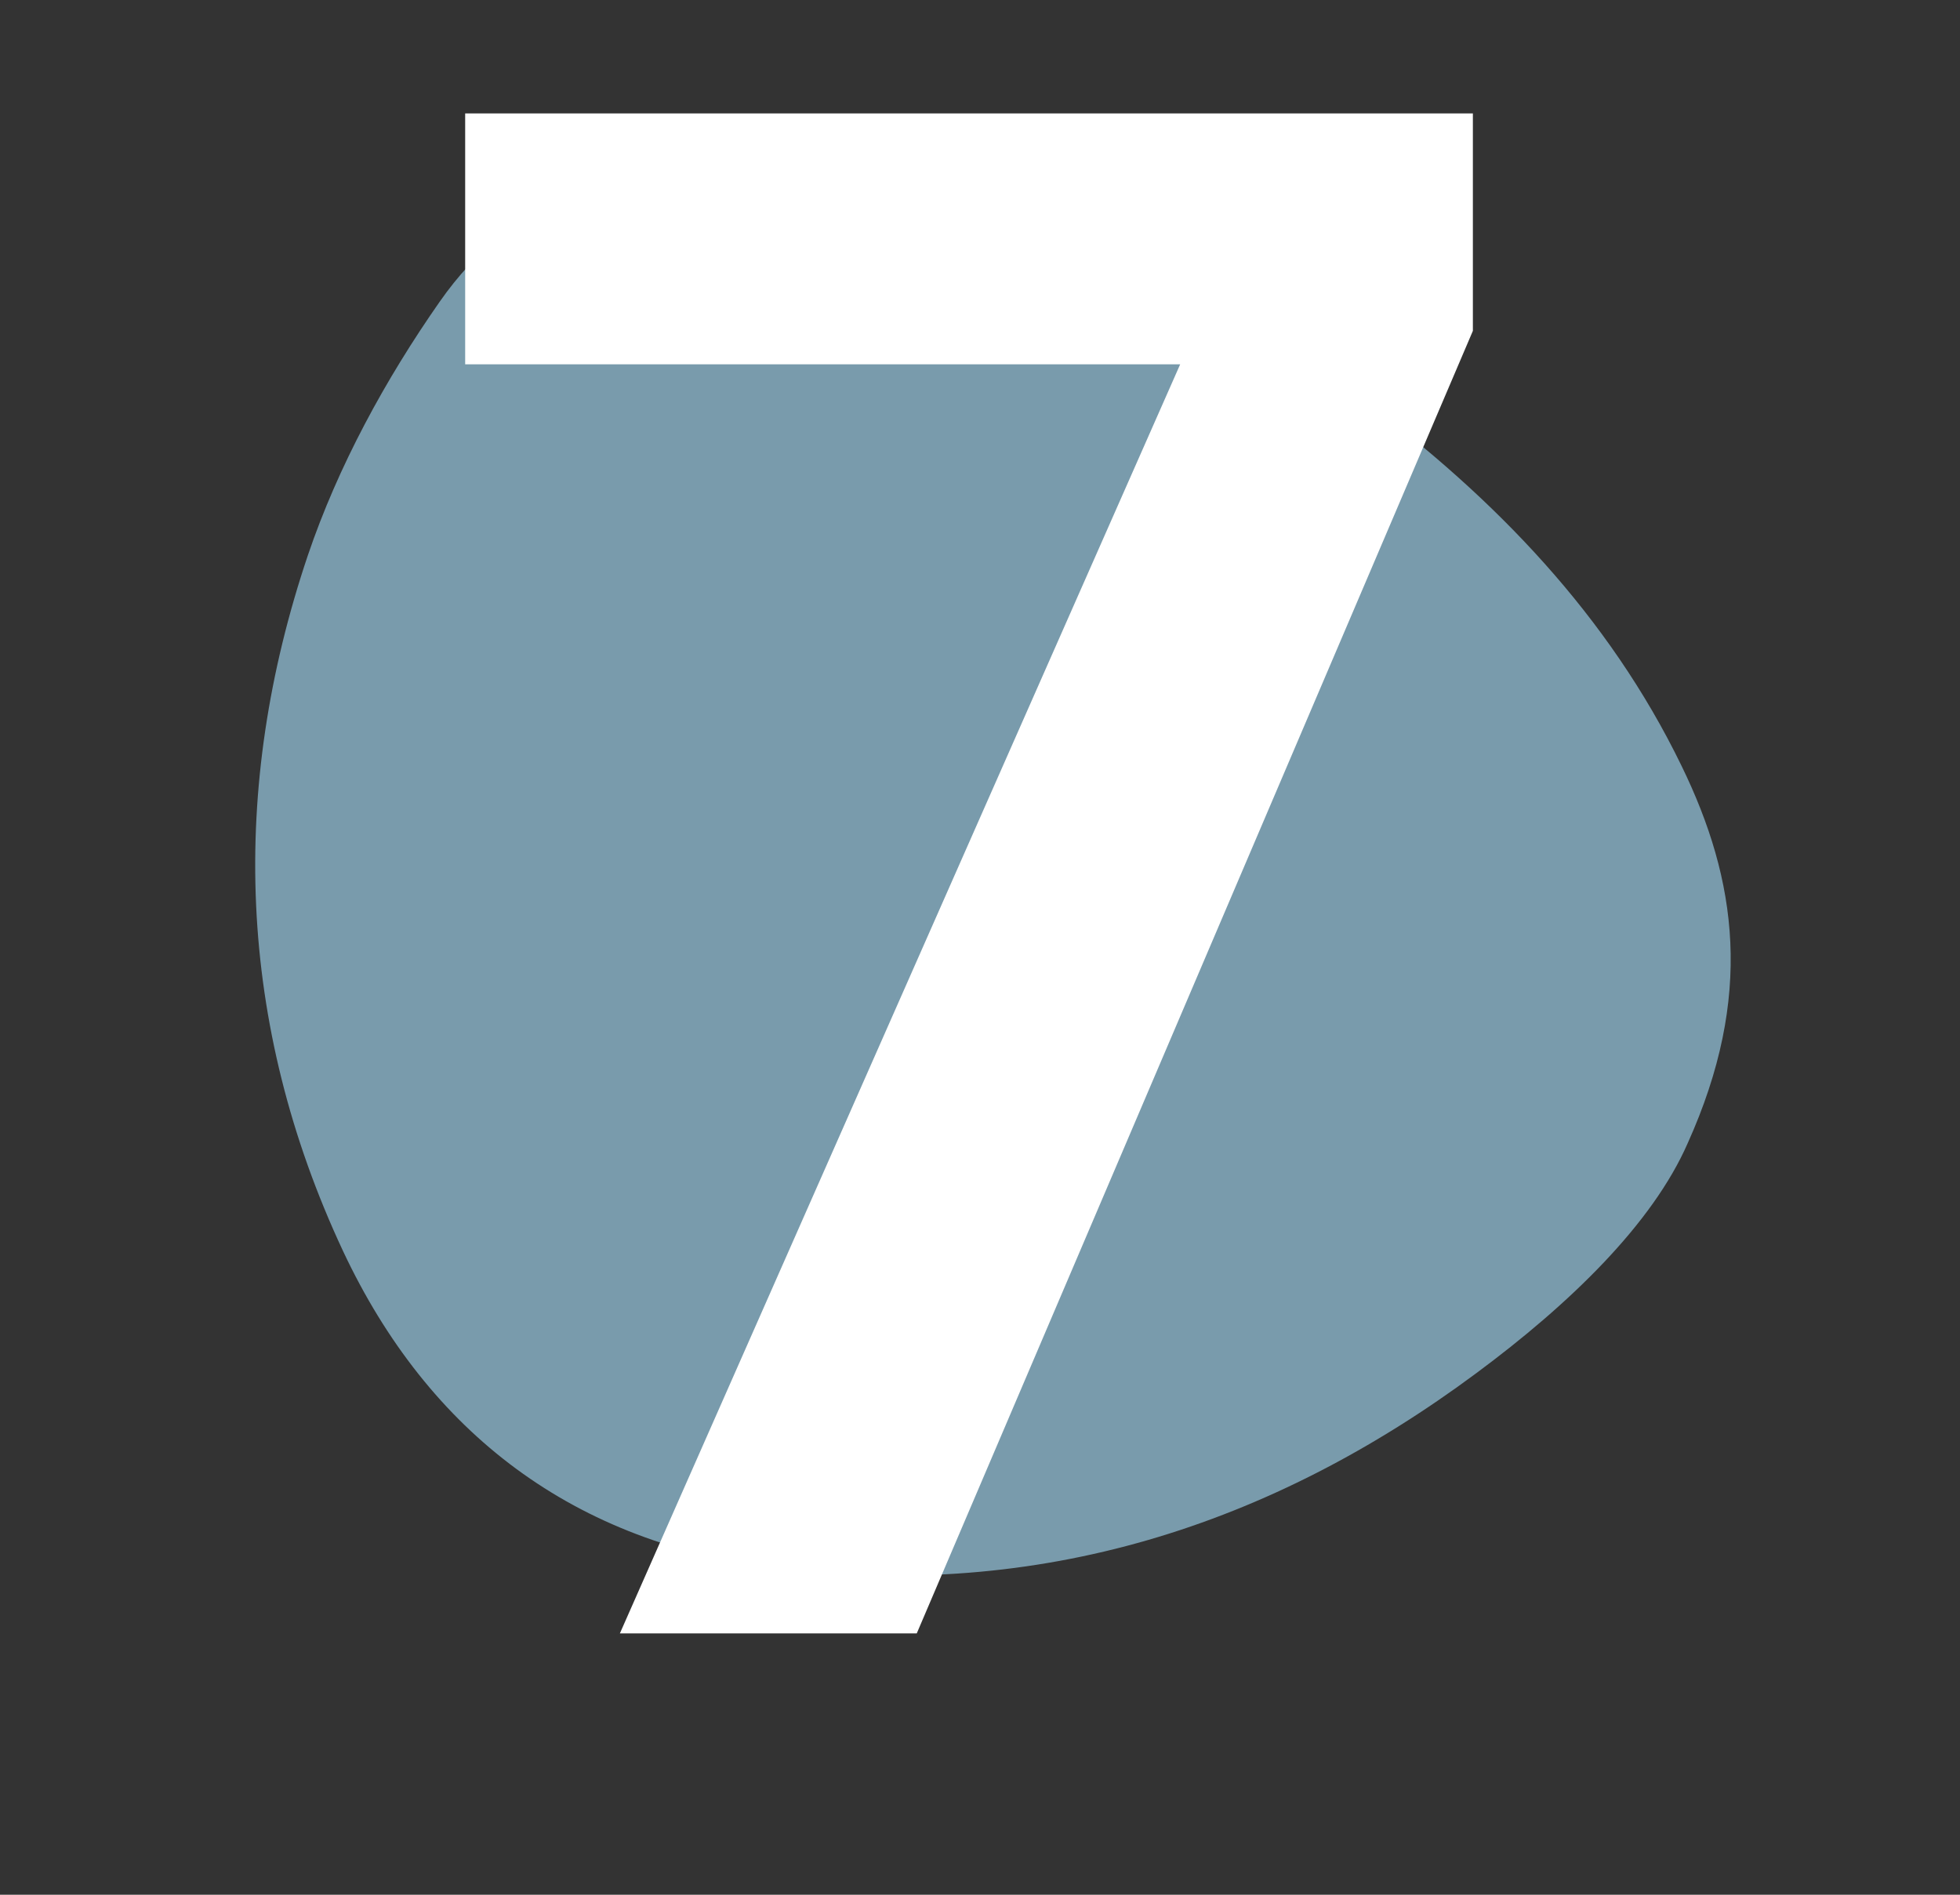
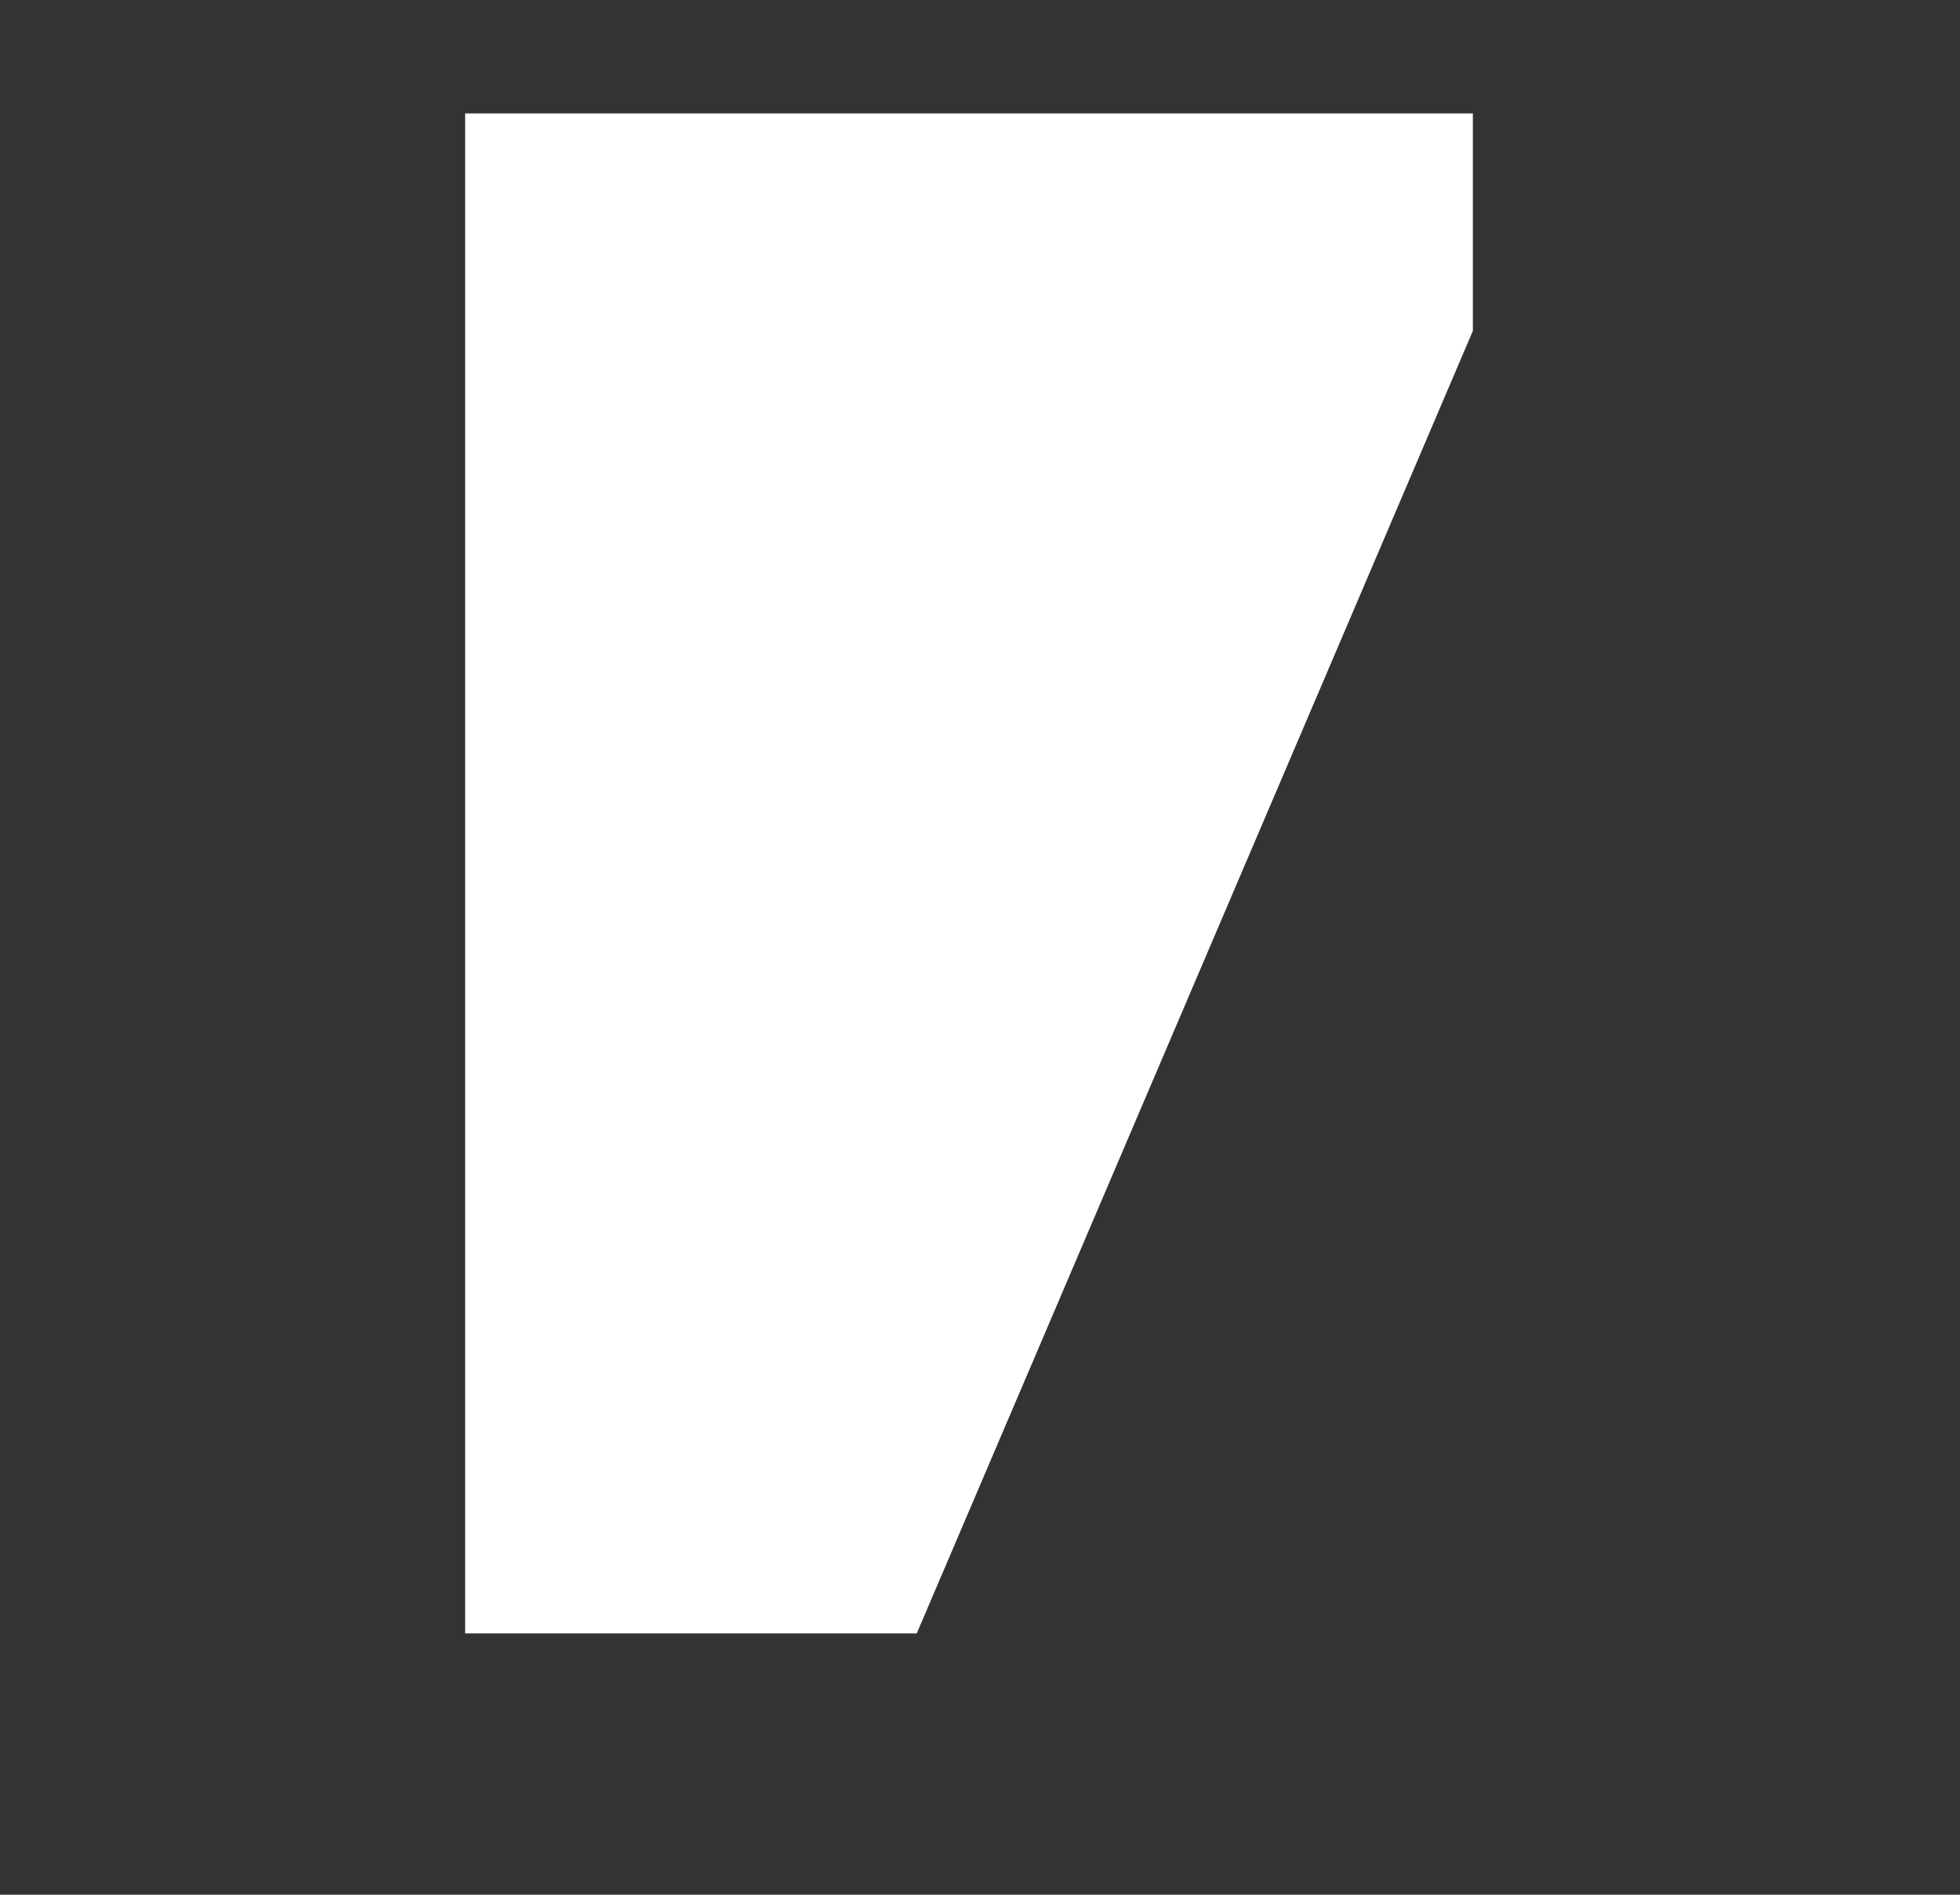
<svg xmlns="http://www.w3.org/2000/svg" width="30" height="29" viewBox="0 0 30 29" fill="none">
  <rect x="0" y="0" width="30" height="29" fill="#333333" stroke="none" />
-   <path d="M25.831 17.5C25.292 18.729 24.035 19.952 22.594 21.019C19.44 23.36 15.91 24.489 11.917 24.005C8.792 23.631 6.561 21.939 5.249 19.145C3.623 15.668 3.511 12.065 4.711 8.503C5.175 7.133 5.899 5.806 6.732 4.615C7.841 3.029 9.545 2.375 11.518 2.428C15.08 2.515 18.078 4.037 20.851 6.109C22.884 7.626 24.622 9.422 25.739 11.724C26.59 13.473 26.845 15.249 25.831 17.5Z" fill="#799bac" />
-   <path d="M22.544 5.064L14.032 25H9.488L18.064 5.576H7.12V1.736H22.544V5.064Z" fill="white" />
+   <path d="M22.544 5.064L14.032 25H9.488H7.12V1.736H22.544V5.064Z" fill="white" />
</svg>